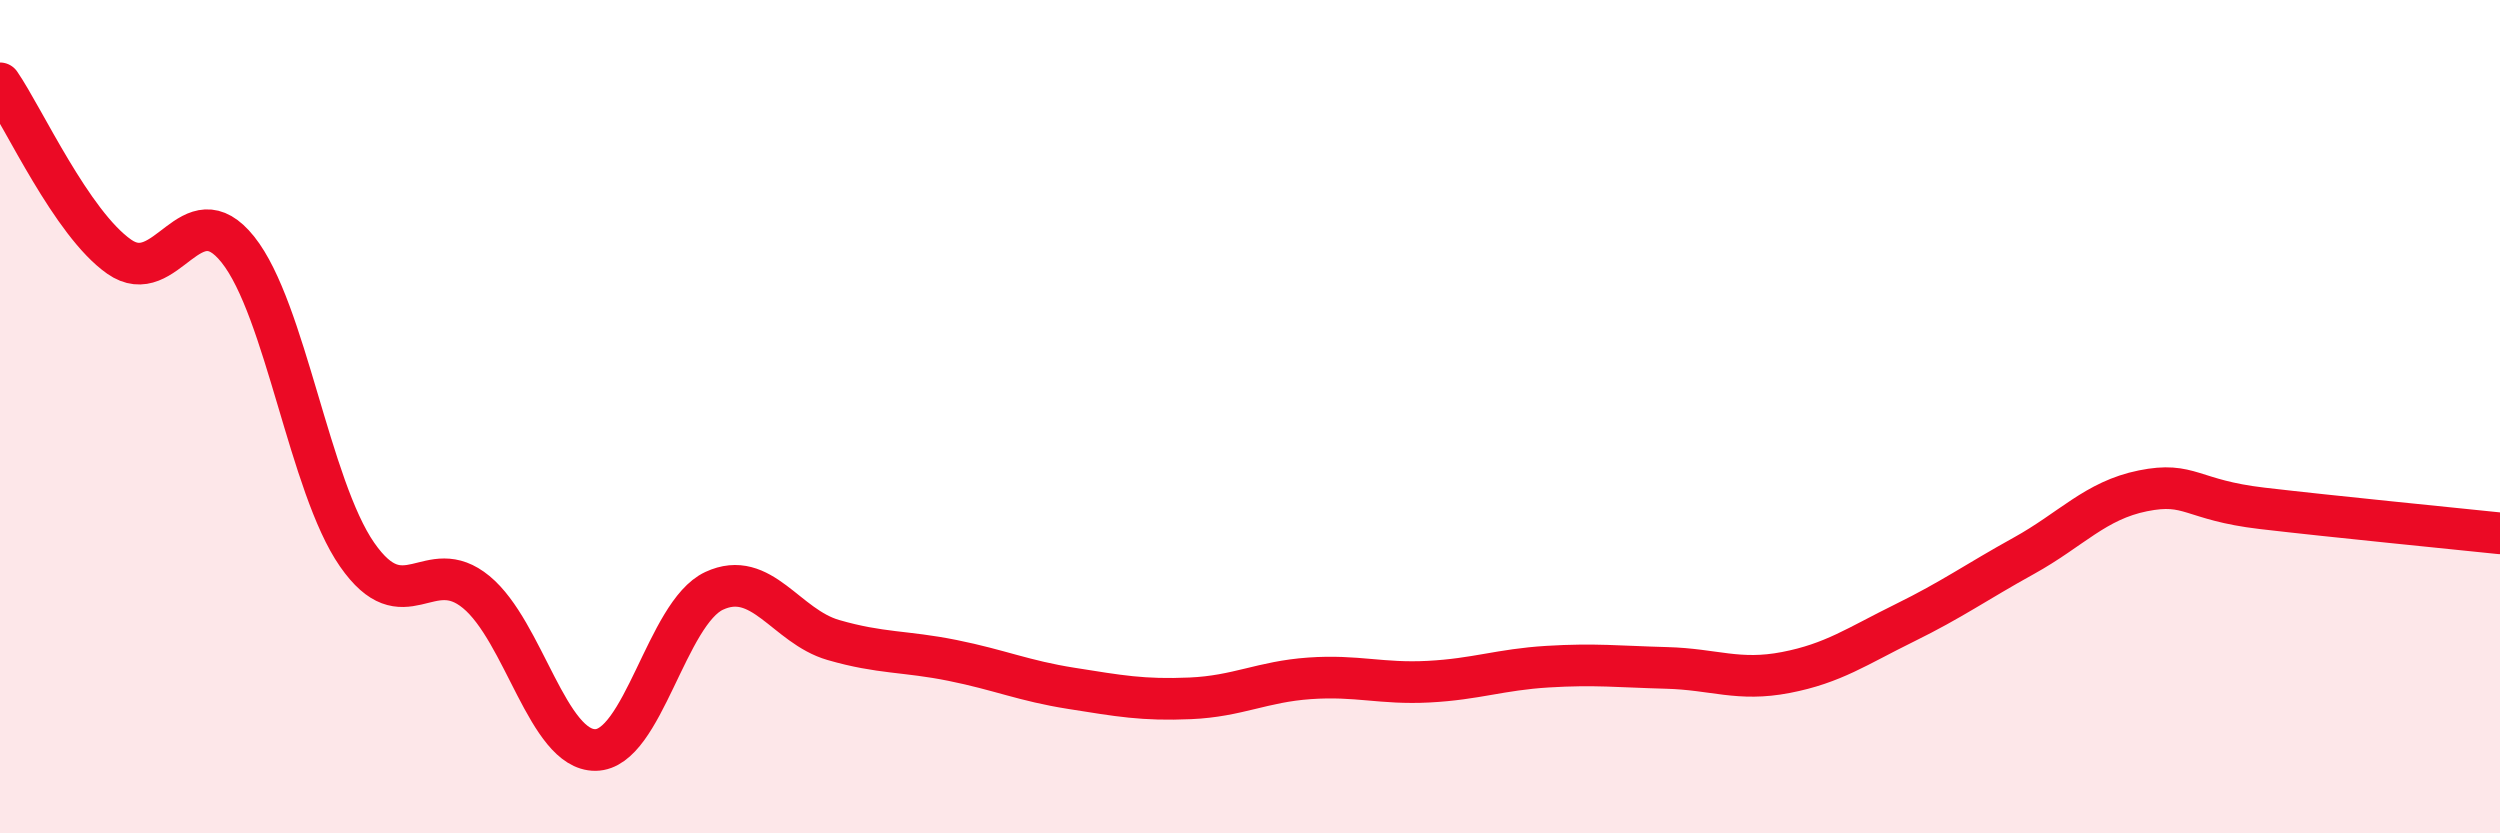
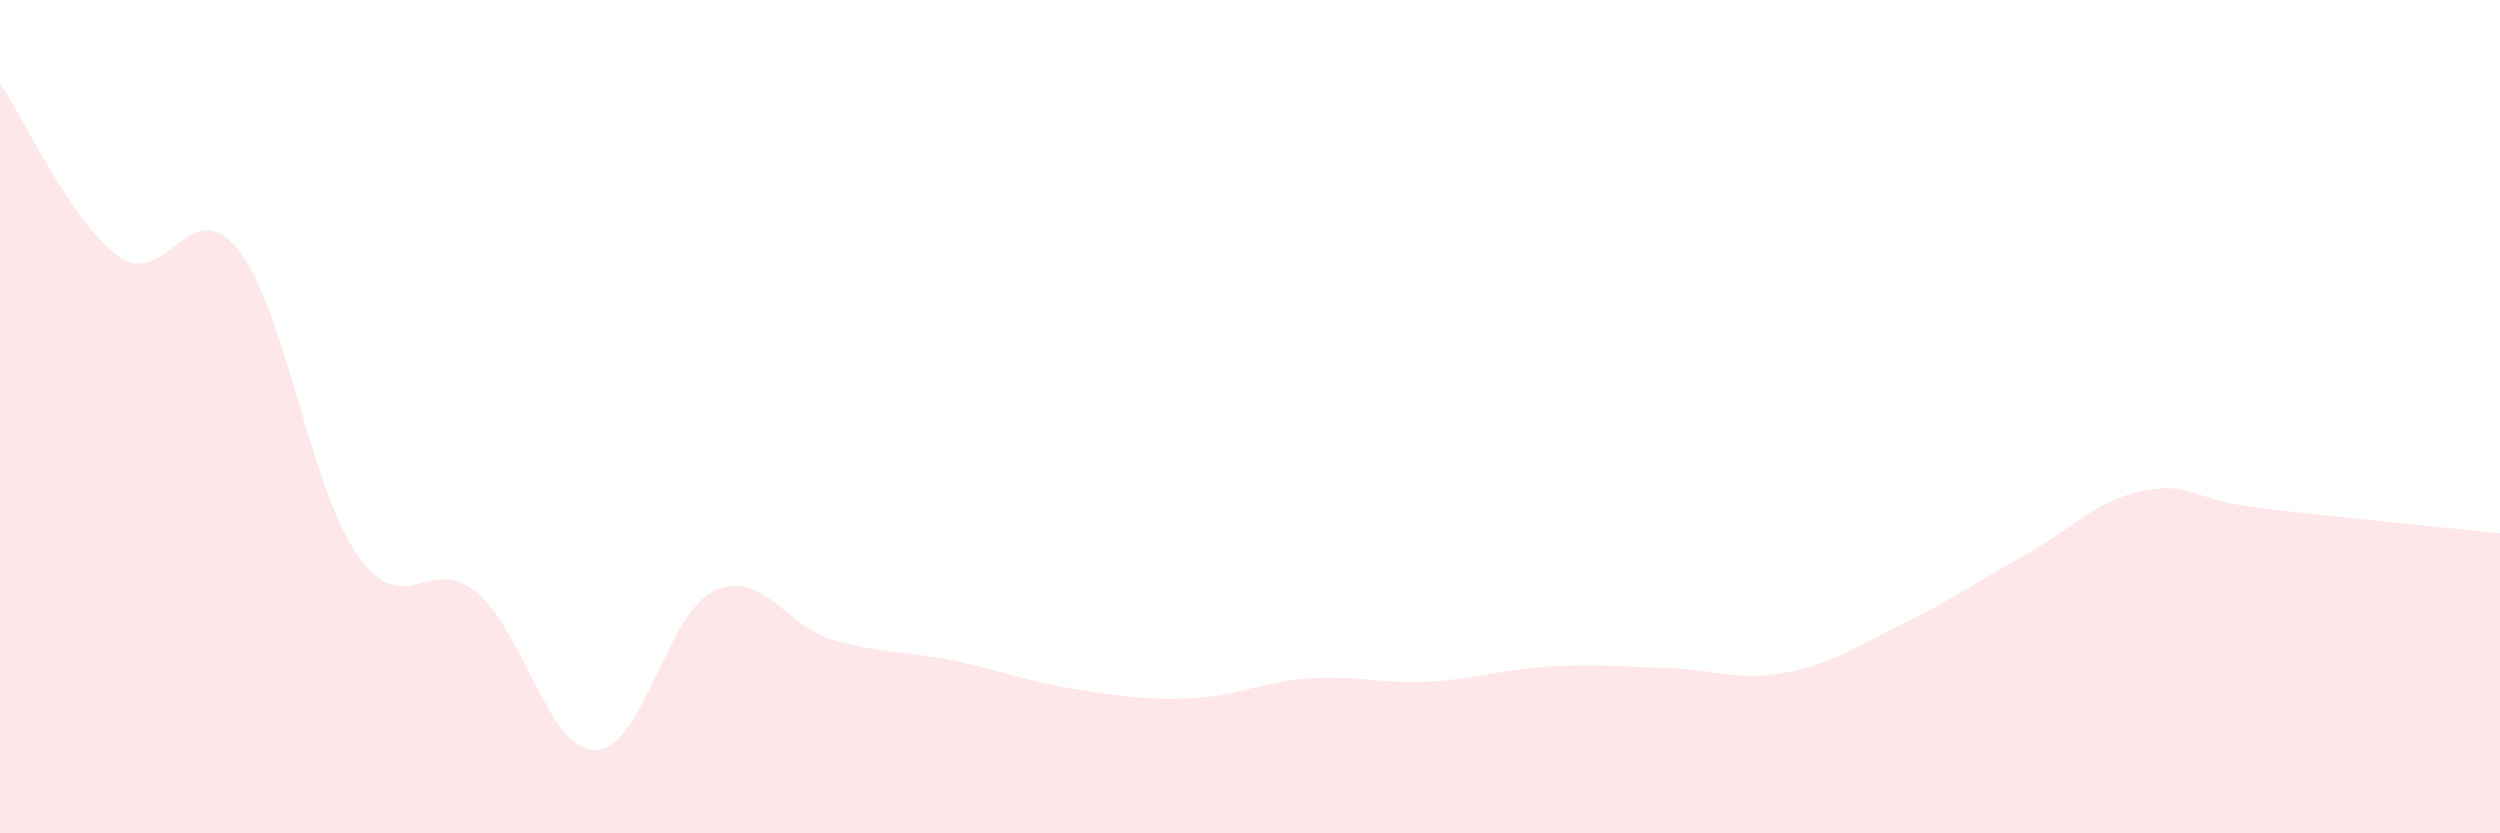
<svg xmlns="http://www.w3.org/2000/svg" width="60" height="20" viewBox="0 0 60 20">
  <path d="M 0,2 C 0.57,2.83 1.72,5.36 2.86,6.16 C 4,6.96 4.57,4.56 5.71,5.99 C 6.85,7.42 7.43,11.67 8.57,13.31 C 9.71,14.95 10.29,13.27 11.43,14.21 C 12.57,15.15 13.15,18.01 14.29,18 C 15.43,17.99 16,14.71 17.14,14.18 C 18.28,13.65 18.86,15.03 20,15.36 C 21.14,15.69 21.72,15.62 22.86,15.85 C 24,16.08 24.57,16.34 25.71,16.52 C 26.85,16.7 27.43,16.81 28.57,16.76 C 29.71,16.71 30.29,16.36 31.43,16.28 C 32.57,16.2 33.15,16.42 34.29,16.36 C 35.43,16.3 36,16.07 37.14,16 C 38.28,15.93 38.86,16 40,16.03 C 41.14,16.06 41.72,16.36 42.86,16.14 C 44,15.92 44.57,15.51 45.71,14.95 C 46.85,14.39 47.43,13.97 48.57,13.34 C 49.71,12.71 50.29,12.01 51.43,11.78 C 52.57,11.55 52.58,12 54.29,12.2 C 56,12.4 58.86,12.68 60,12.8L60 20L0 20Z" fill="#EB0A25" opacity="0.1" stroke-linecap="round" stroke-linejoin="round" />
-   <path d="M 0,2 C 0.57,2.83 1.72,5.36 2.86,6.16 C 4,6.96 4.57,4.56 5.71,5.99 C 6.85,7.42 7.43,11.67 8.57,13.31 C 9.71,14.95 10.29,13.27 11.43,14.21 C 12.57,15.15 13.15,18.01 14.29,18 C 15.43,17.99 16,14.71 17.14,14.18 C 18.28,13.65 18.86,15.03 20,15.36 C 21.14,15.69 21.72,15.62 22.86,15.85 C 24,16.08 24.57,16.34 25.71,16.52 C 26.85,16.7 27.43,16.81 28.57,16.76 C 29.71,16.71 30.29,16.36 31.43,16.28 C 32.57,16.2 33.15,16.42 34.29,16.36 C 35.43,16.3 36,16.07 37.14,16 C 38.28,15.93 38.86,16 40,16.03 C 41.14,16.06 41.72,16.36 42.86,16.14 C 44,15.92 44.57,15.51 45.71,14.95 C 46.85,14.39 47.43,13.97 48.57,13.34 C 49.71,12.71 50.29,12.01 51.43,11.78 C 52.57,11.55 52.58,12 54.29,12.2 C 56,12.4 58.86,12.68 60,12.8" stroke="#EB0A25" stroke-width="1" fill="none" stroke-linecap="round" stroke-linejoin="round" />
</svg>